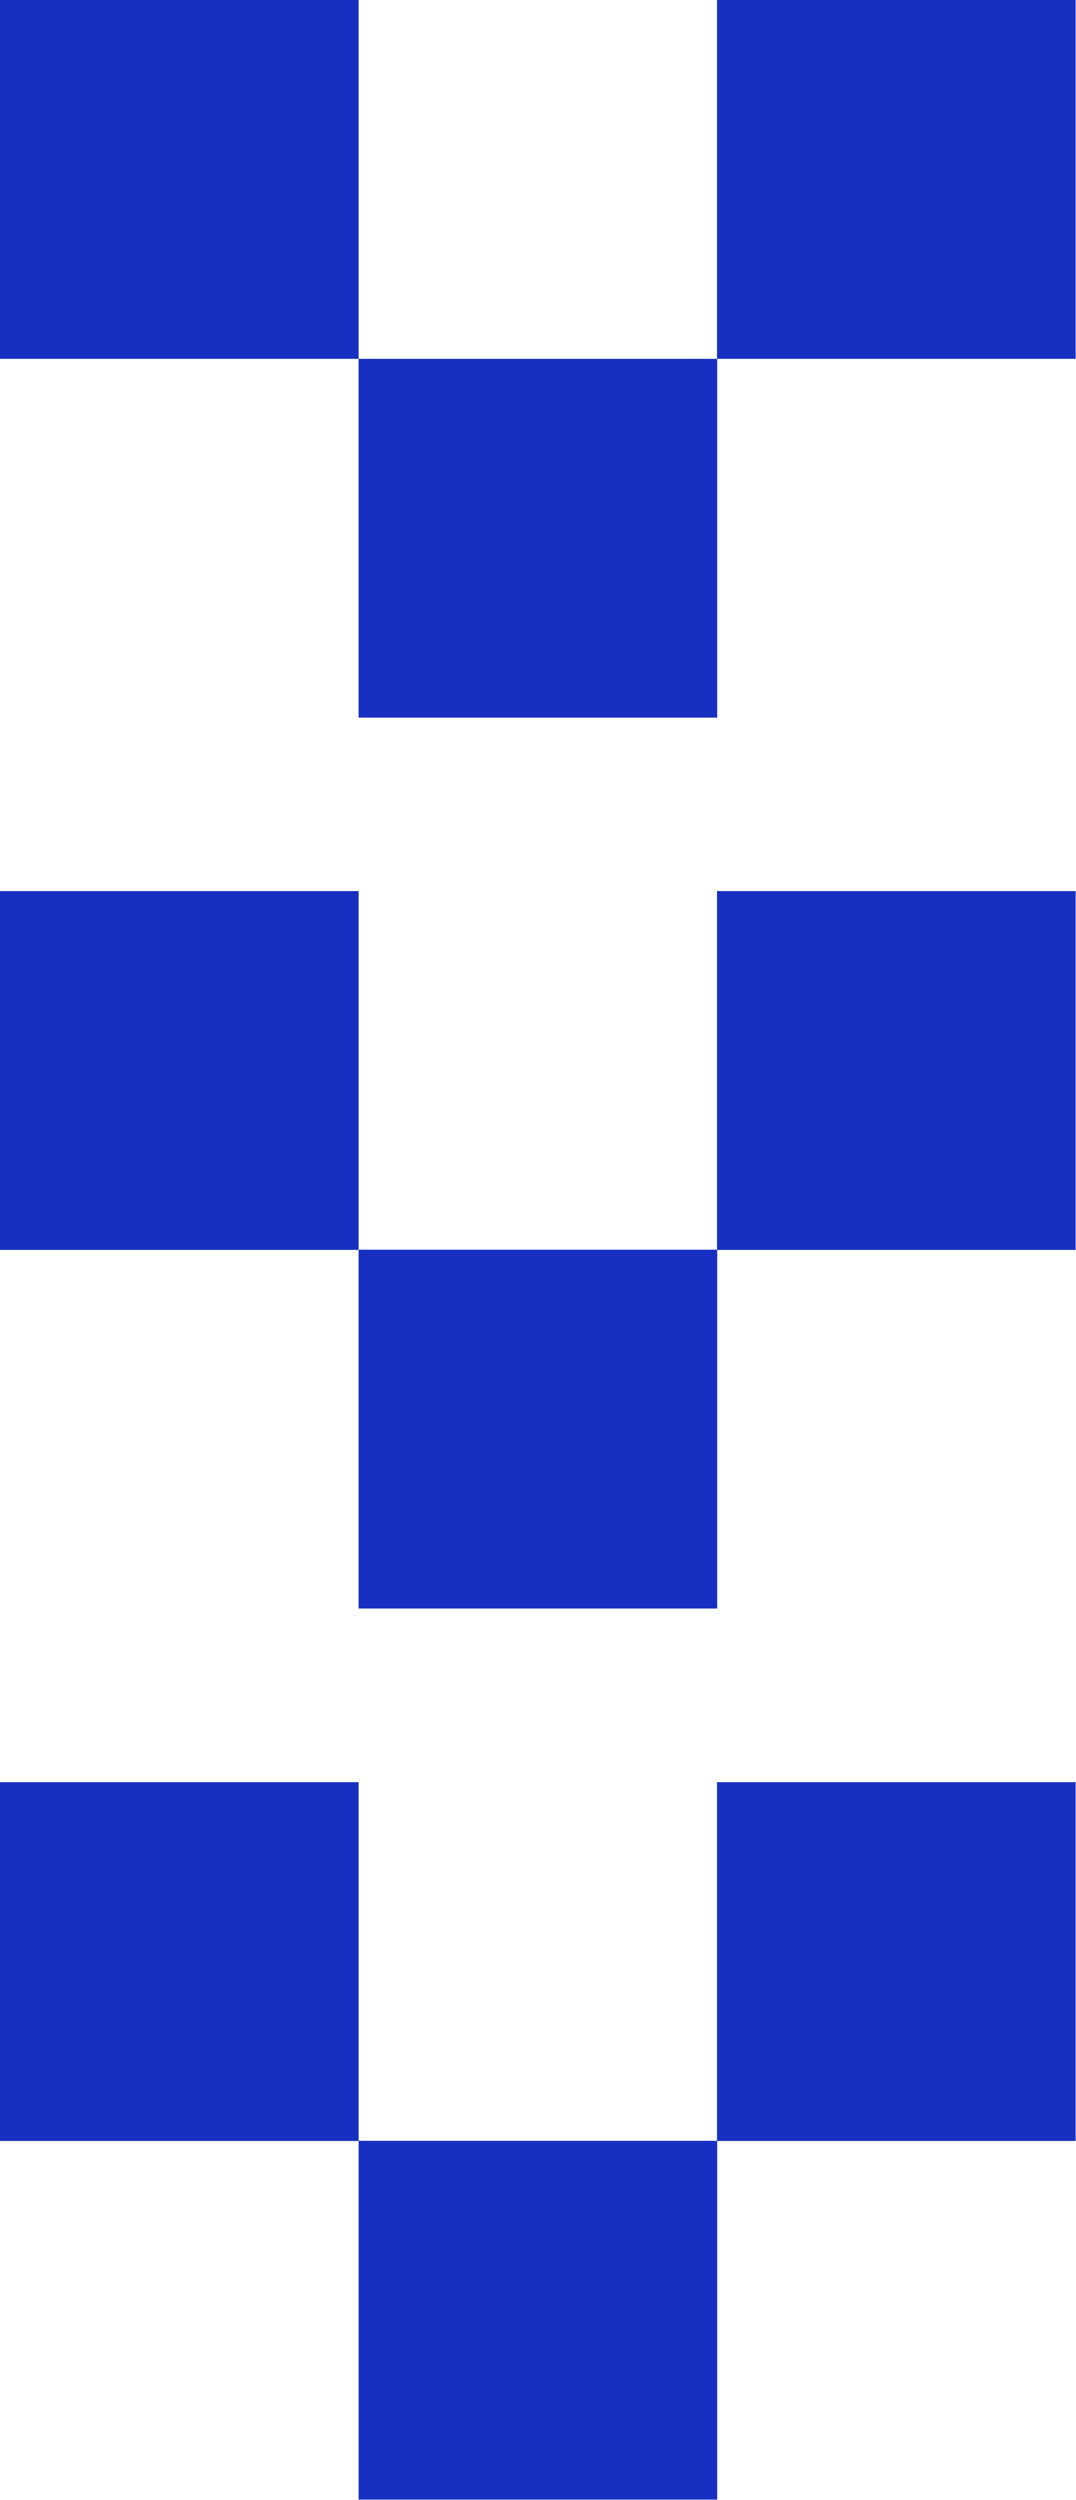
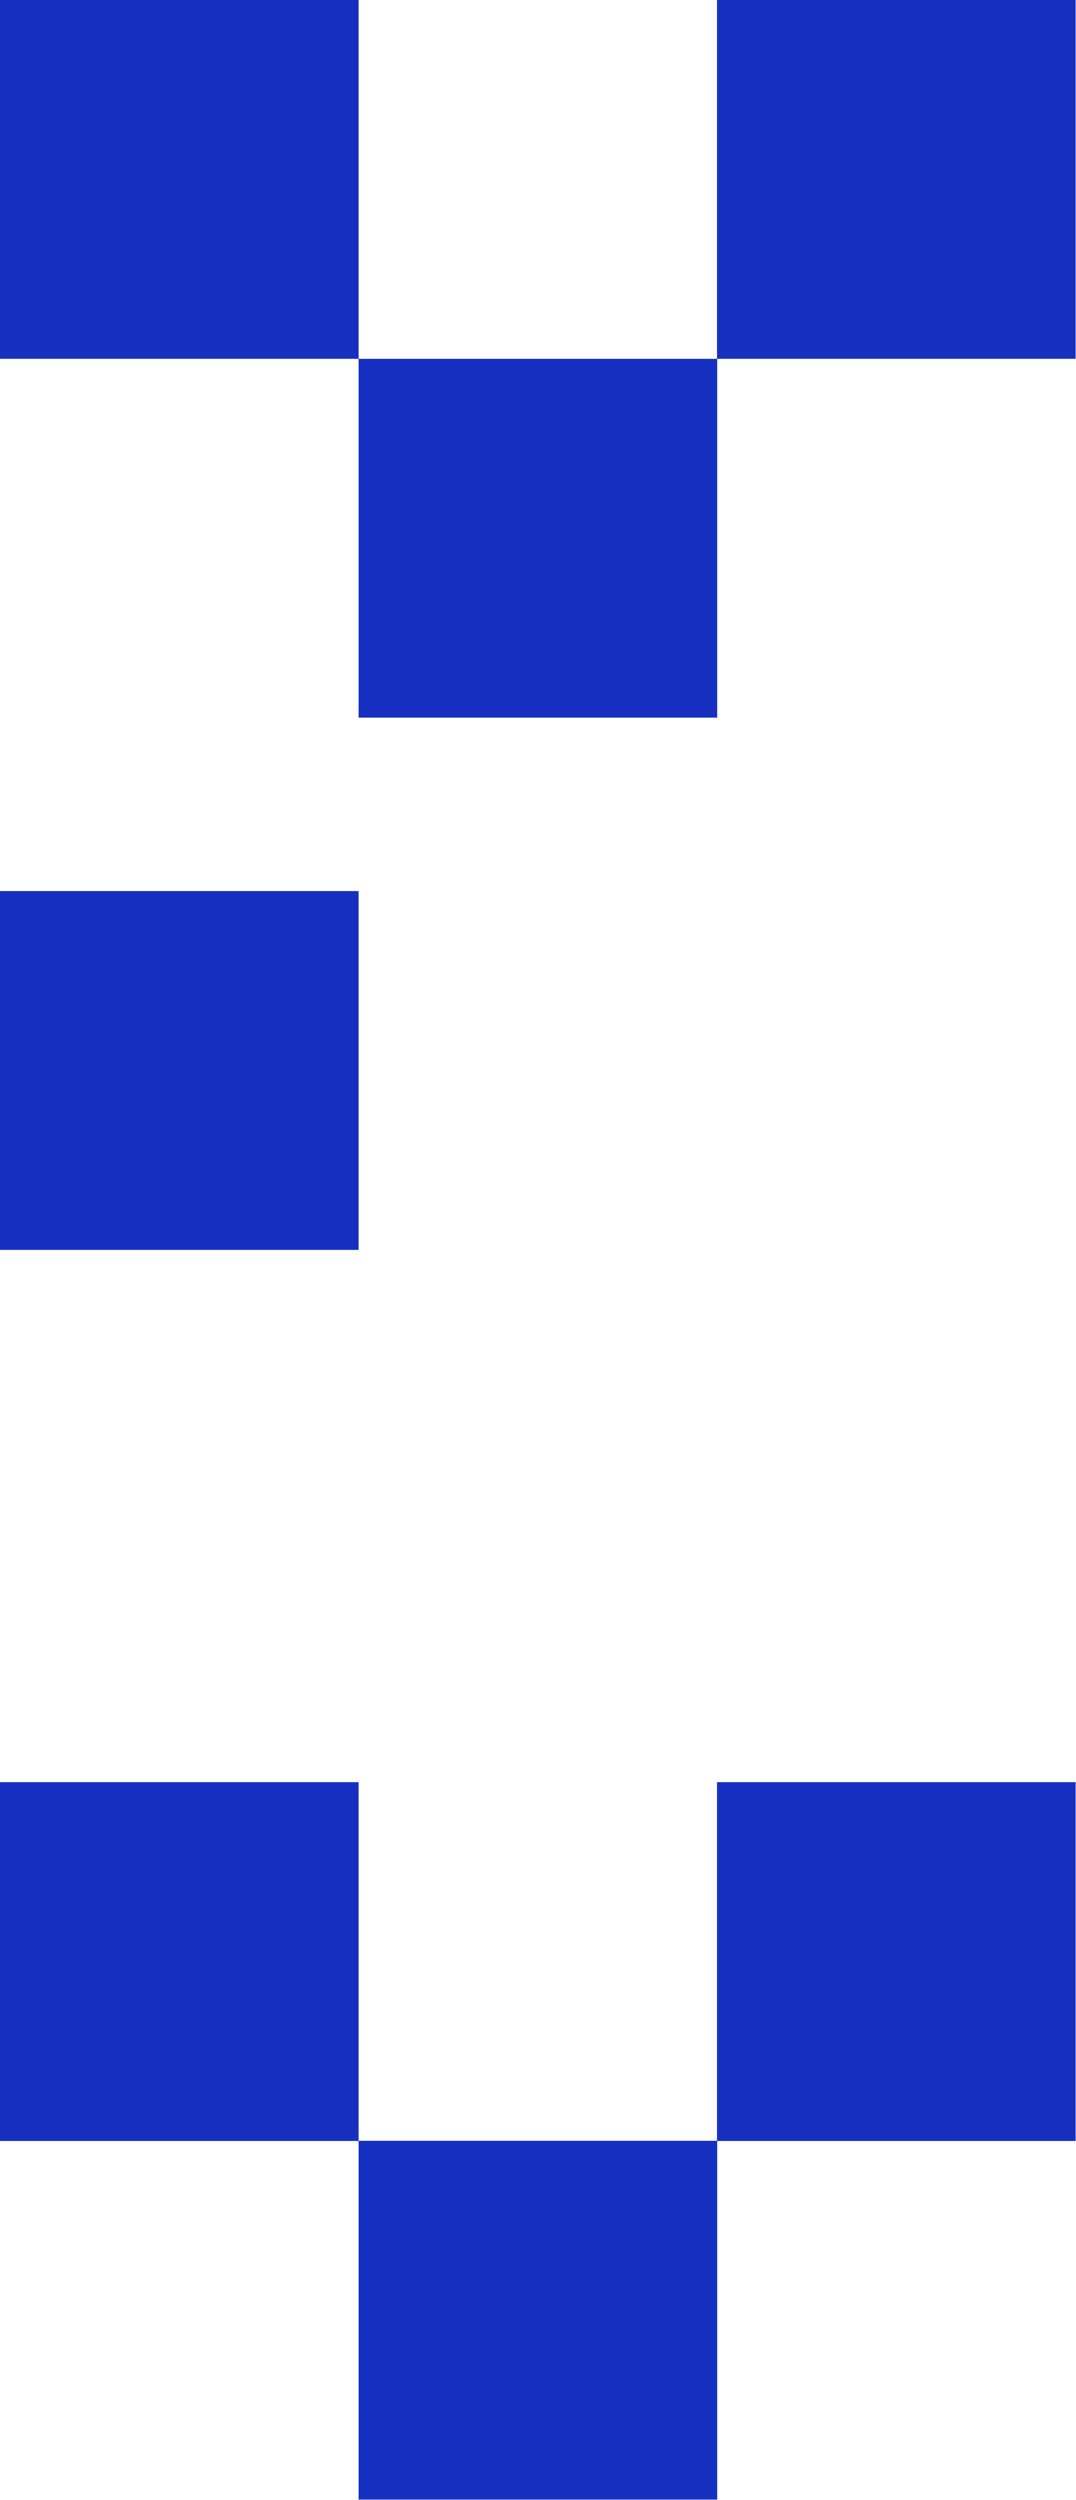
<svg xmlns="http://www.w3.org/2000/svg" height="127.7" preserveAspectRatio="xMidYMid meet" version="1.0" viewBox="0.0 0.0 55.0 127.7" width="55.0" zoomAndPan="magnify">
  <g data-name="Layer 2">
    <g data-name="Layer 4" fill="#1730c1" id="change1_1">
      <path d="M0 0H18.33V18.33H0z" />
      <path d="M18.33 18.33H36.66V36.66H18.33z" />
      <path d="M36.65 0H54.98V18.33H36.65z" />
      <path d="M0 45.52H18.33V63.85H0z" />
-       <path d="M18.33 63.84H36.66V82.17H18.33z" />
-       <path d="M36.65 45.52H54.98V63.85H36.65z" />
      <path d="M0 91.04H18.33V109.37H0z" />
      <path d="M18.33 109.36H36.66V127.69H18.33z" />
      <path d="M36.65 91.04H54.98V109.37H36.65z" />
    </g>
  </g>
</svg>